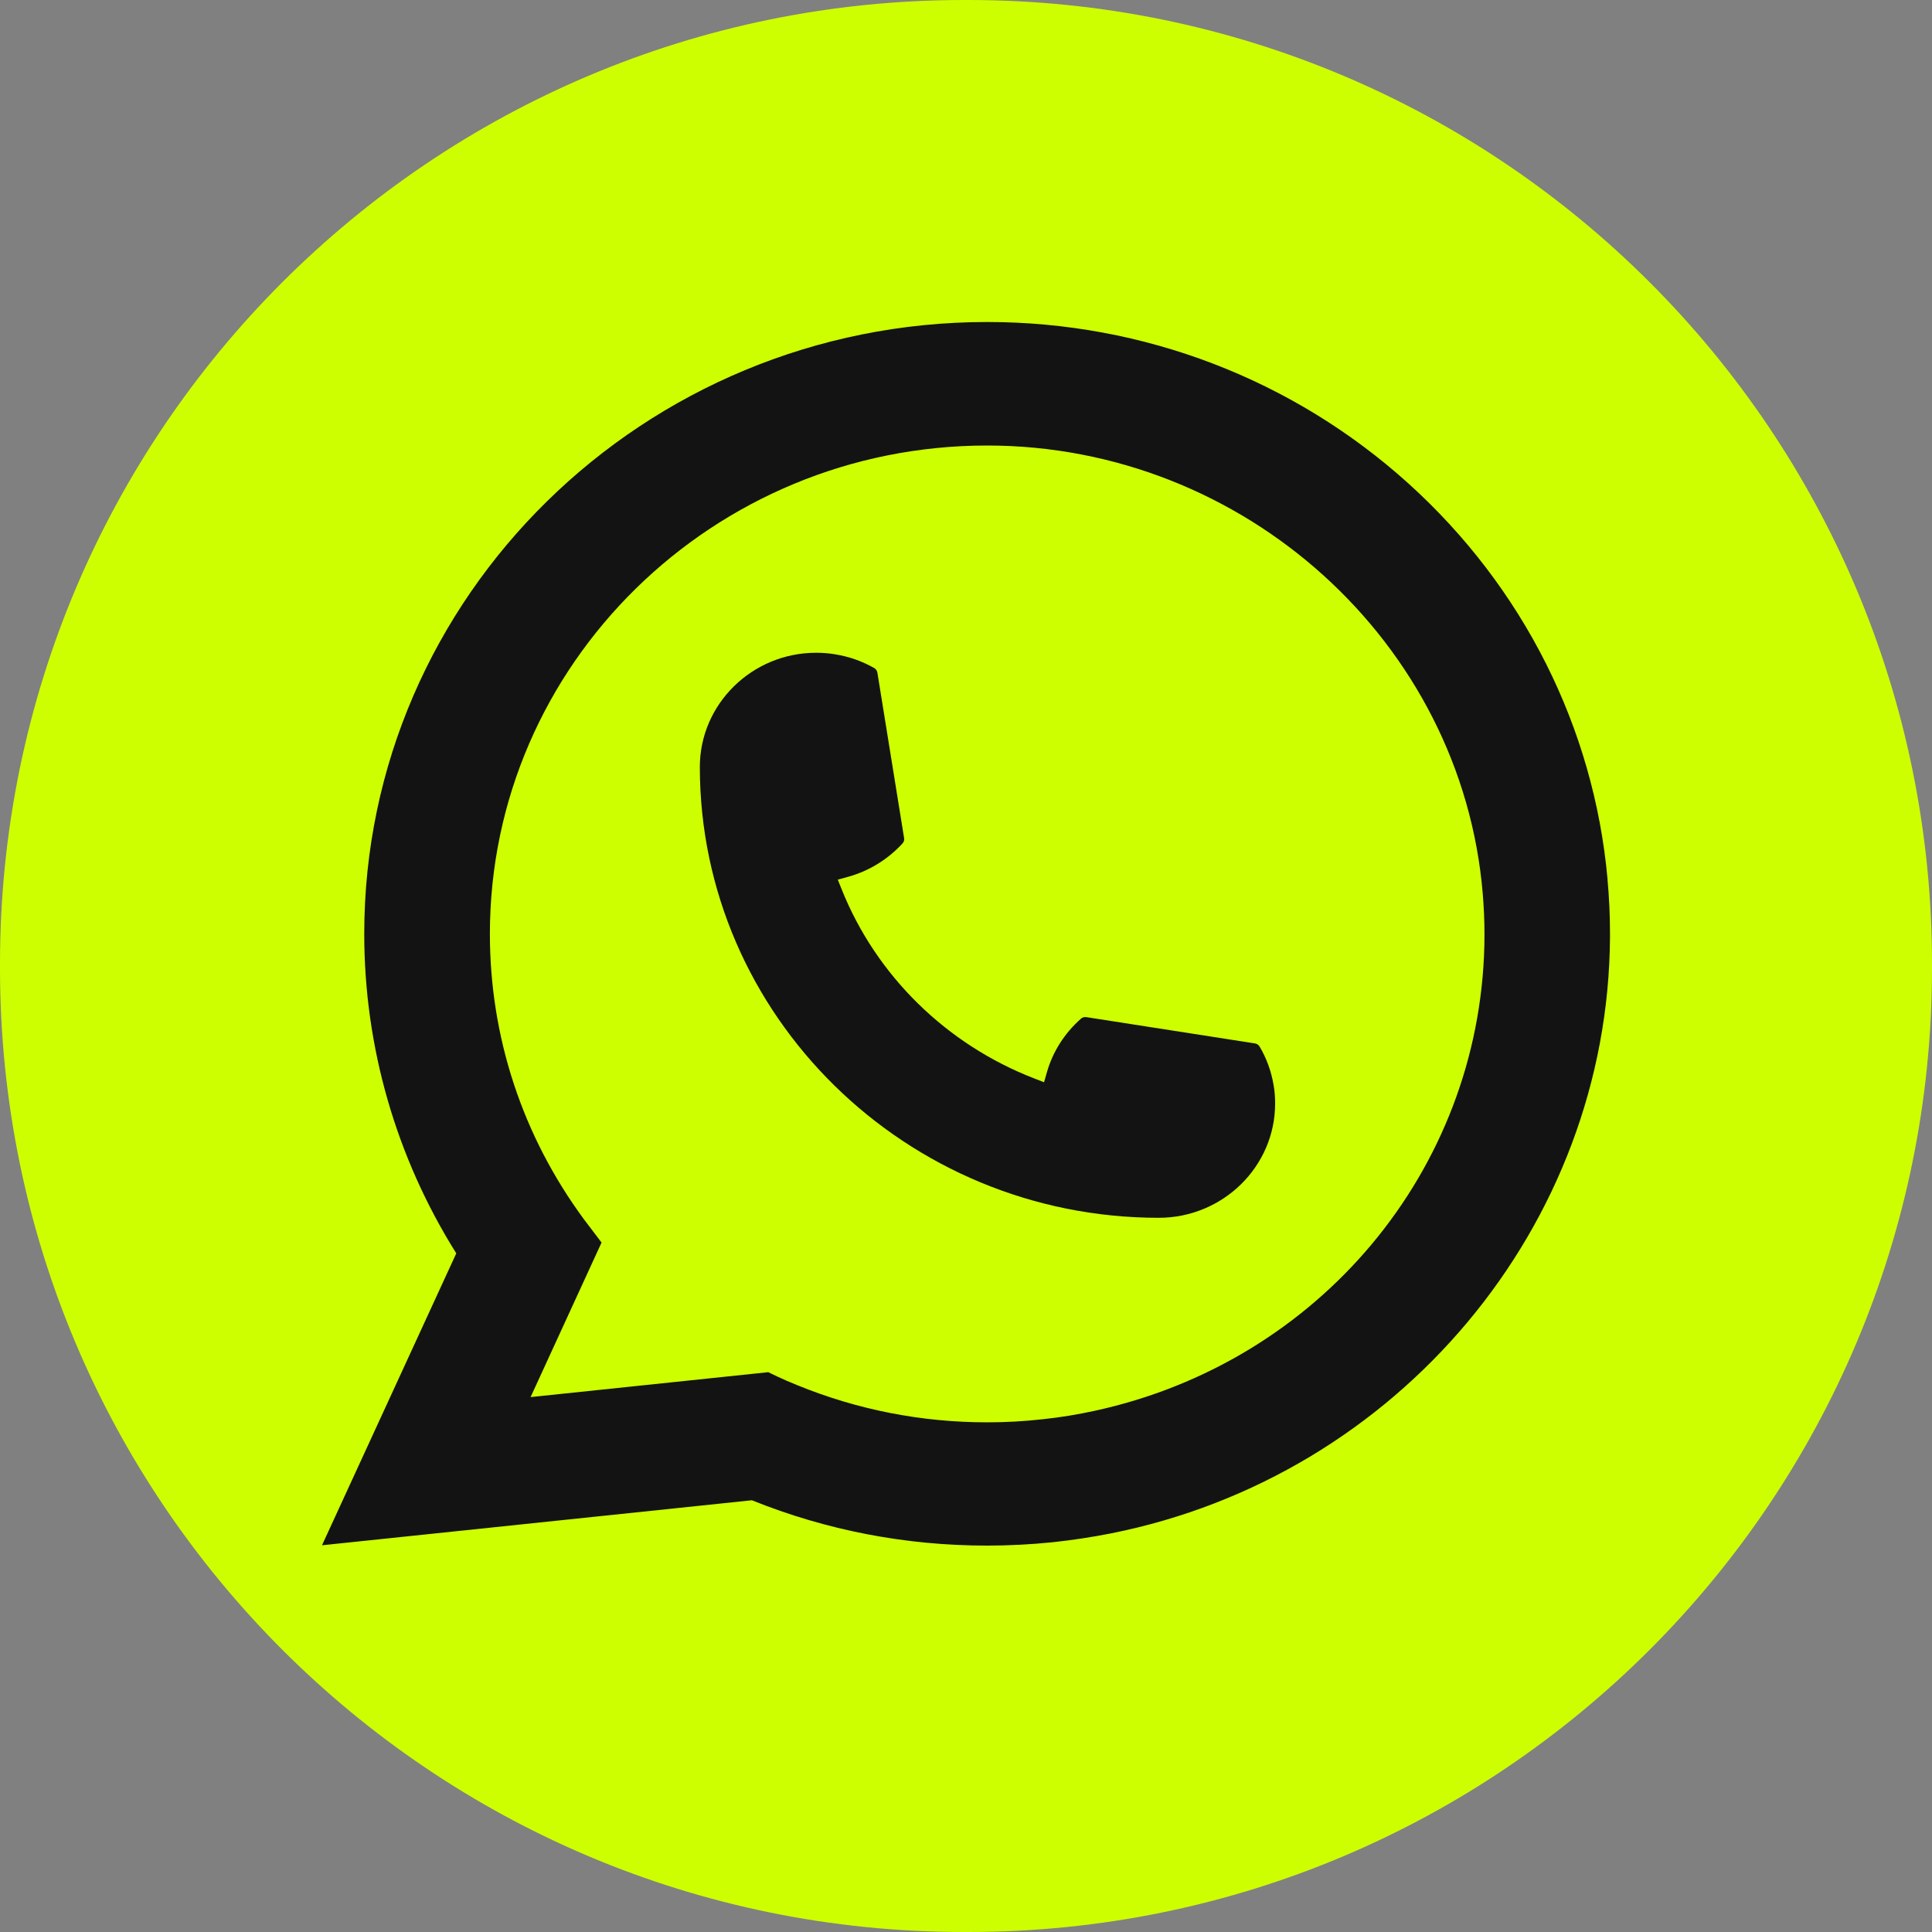
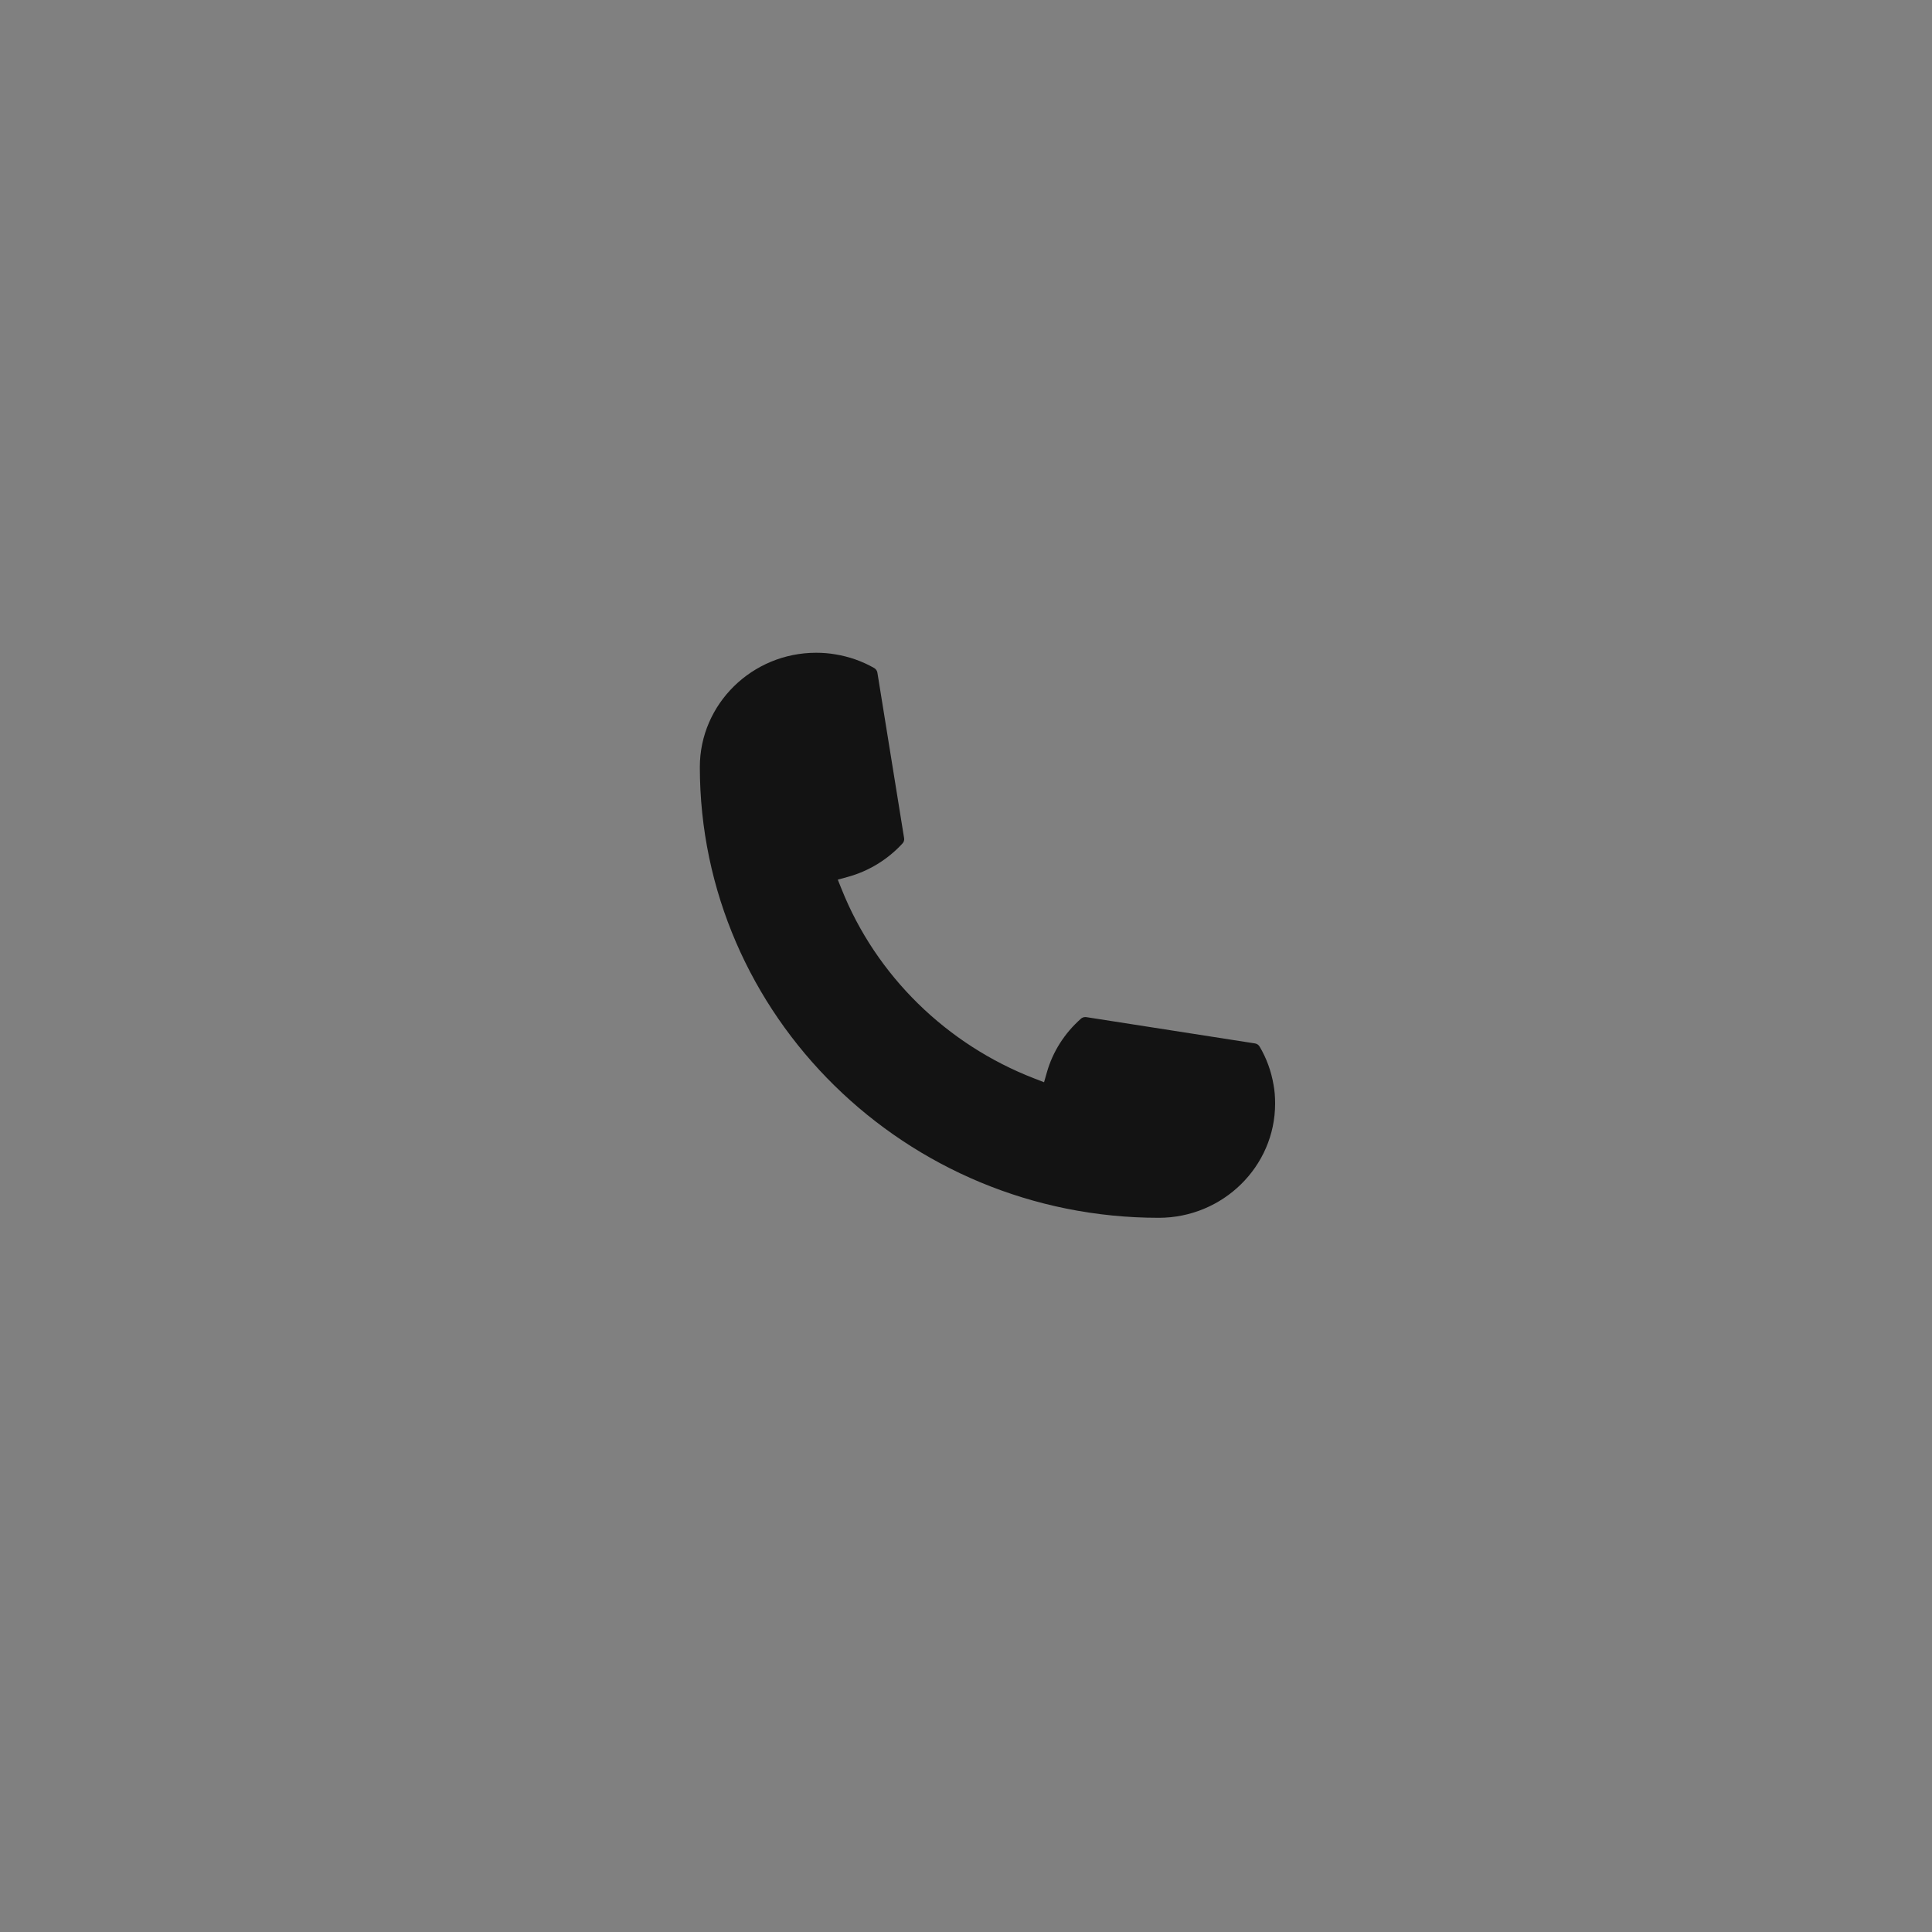
<svg xmlns="http://www.w3.org/2000/svg" width="30" height="30" viewBox="0 0 30 30" fill="none">
  <rect x="0" y="0" width="30" height="30" fill="#808080" stroke="none" />
-   <path d="M15.034 0H14.966C6.7 0 0 6.7 0 14.966V15.034C0 23.3 6.7 30 14.966 30H15.034C23.3 30 30 23.3 30 15.034V14.966C30 6.7 23.3 0 15.034 0Z" fill="#CEFF00" />
  <path d="M17.994 18.91C14.065 18.91 10.868 15.769 10.867 11.909C10.868 10.931 11.679 10.136 12.673 10.136C12.775 10.136 12.876 10.144 12.973 10.161C13.186 10.196 13.388 10.267 13.574 10.373C13.601 10.389 13.619 10.415 13.624 10.444L14.039 13.015C14.044 13.044 14.035 13.075 14.014 13.097C13.785 13.346 13.492 13.526 13.166 13.616L13.009 13.659L13.069 13.808C13.604 15.148 14.695 16.218 16.06 16.746L16.212 16.805L16.256 16.651C16.347 16.331 16.53 16.044 16.784 15.819C16.802 15.802 16.827 15.793 16.852 15.793C16.857 15.793 16.863 15.793 16.869 15.794L19.486 16.202C19.517 16.207 19.543 16.224 19.559 16.251C19.667 16.433 19.739 16.633 19.775 16.842C19.793 16.935 19.8 17.034 19.8 17.136C19.8 18.113 18.99 18.909 17.994 18.91Z" fill="#131313" />
-   <path d="M24.962 13.653C24.75 11.301 23.653 9.119 21.873 7.51C20.082 5.892 17.759 5 15.329 5C9.995 5 5.656 9.262 5.656 14.5C5.656 16.258 6.15 17.971 7.085 19.462L5 23.995L11.675 23.296C12.835 23.763 14.064 24 15.328 24C15.66 24 16.001 23.983 16.343 23.948C16.644 23.916 16.949 23.87 17.248 23.811C21.714 22.924 24.974 19.031 25 14.551V14.5C25 14.215 24.987 13.93 24.961 13.654L24.962 13.653ZM11.932 21.307L8.239 21.694L9.341 19.294L9.121 19.004C9.105 18.983 9.089 18.962 9.07 18.937C8.113 17.639 7.607 16.105 7.607 14.501C7.607 10.319 11.071 6.918 15.329 6.918C19.317 6.918 22.698 9.974 23.024 13.876C23.041 14.085 23.051 14.295 23.051 14.502C23.051 14.561 23.05 14.619 23.049 14.682C22.967 18.18 20.479 21.151 16.998 21.907C16.732 21.965 16.46 22.01 16.189 22.038C15.907 22.07 15.618 22.086 15.331 22.086C14.308 22.086 13.314 21.891 12.375 21.507C12.271 21.465 12.168 21.421 12.073 21.376L11.933 21.309L11.932 21.307Z" fill="#131313" />
</svg>